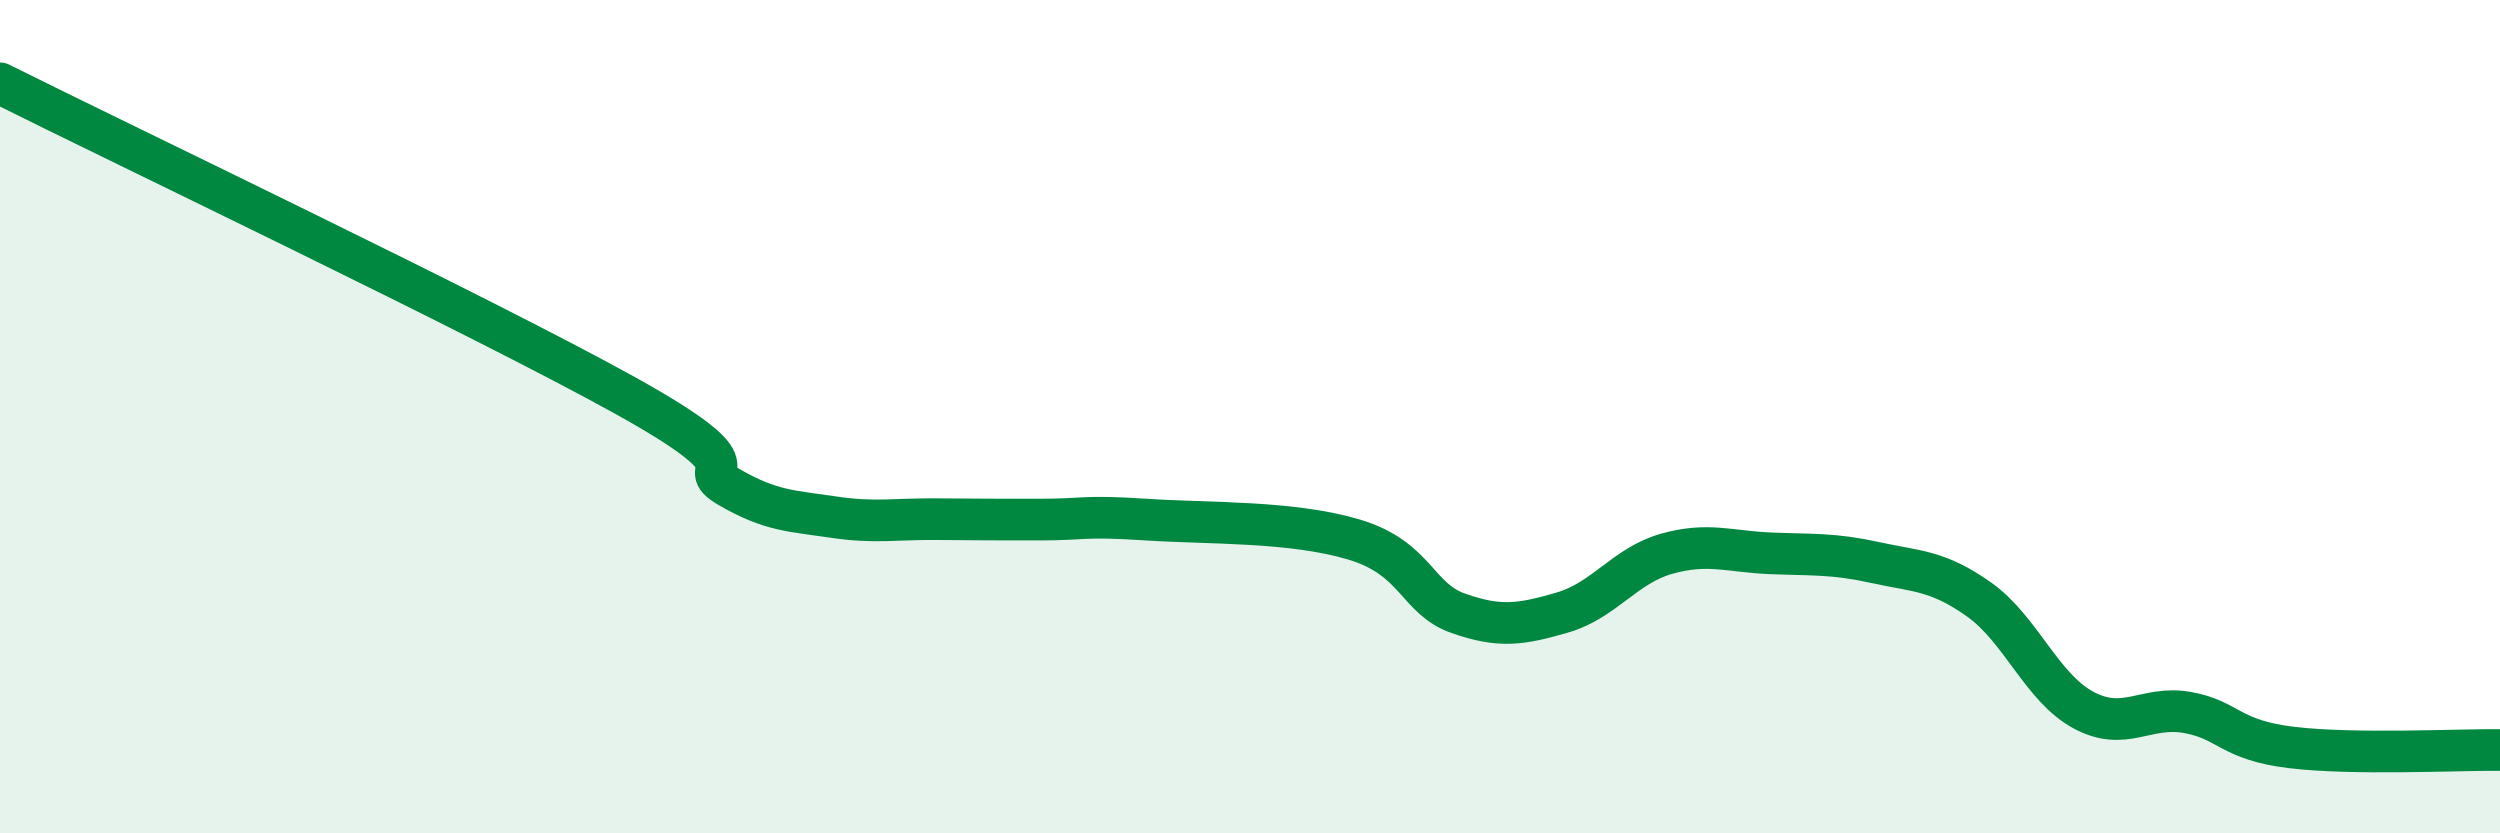
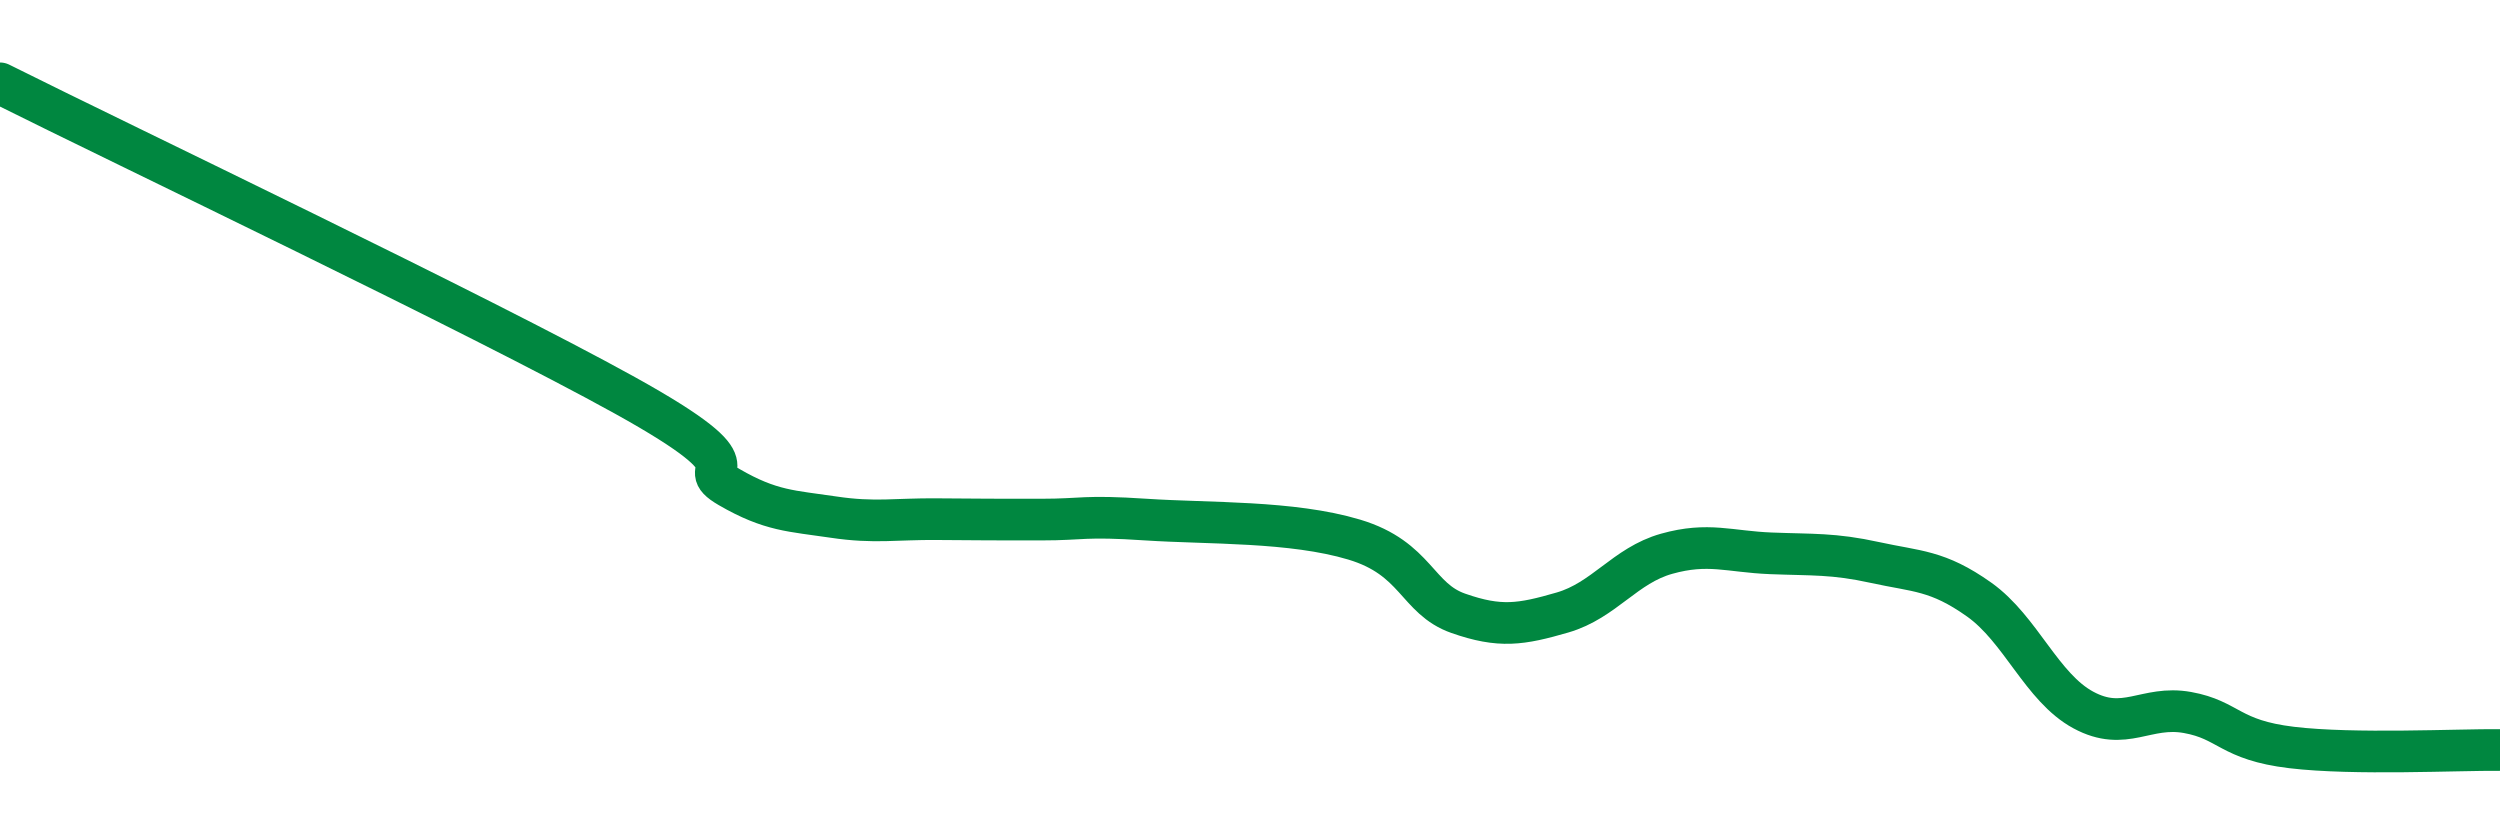
<svg xmlns="http://www.w3.org/2000/svg" width="60" height="20" viewBox="0 0 60 20">
-   <path d="M 0,2 C 3,3.5 11.5,7.55 15,9.49 C 18.5,11.43 16.5,11.11 17.5,11.69 C 18.5,12.27 19,12.26 20,12.41 C 21,12.56 21.5,12.45 22.5,12.46 C 23.5,12.47 24,12.47 25,12.47 C 26,12.47 26,12.37 27.5,12.47 C 29,12.57 31,12.5 32.5,12.95 C 34,13.4 34,14.37 35,14.72 C 36,15.07 36.5,14.99 37.5,14.7 C 38.5,14.41 39,13.57 40,13.29 C 41,13.01 41.5,13.24 42.5,13.28 C 43.5,13.32 44,13.28 45,13.5 C 46,13.72 46.5,13.68 47.5,14.39 C 48.5,15.1 49,16.5 50,17.04 C 51,17.58 51.5,16.92 52.5,17.1 C 53.5,17.28 53.5,17.76 55,17.94 C 56.5,18.12 59,17.99 60,18L60 20L0 20Z" fill="#008740" opacity="0.1" stroke-linecap="round" stroke-linejoin="round" />
  <path d="M 0,2 C 3,3.5 11.5,7.55 15,9.49 C 18.5,11.43 16.5,11.11 17.5,11.69 C 18.5,12.27 19,12.26 20,12.41 C 21,12.56 21.5,12.45 22.5,12.46 C 23.5,12.47 24,12.47 25,12.47 C 26,12.47 26,12.37 27.5,12.47 C 29,12.57 31,12.5 32.5,12.95 C 34,13.4 34,14.37 35,14.72 C 36,15.07 36.5,14.99 37.5,14.7 C 38.5,14.41 39,13.57 40,13.29 C 41,13.01 41.5,13.24 42.5,13.28 C 43.5,13.32 44,13.28 45,13.5 C 46,13.72 46.5,13.68 47.5,14.39 C 48.5,15.1 49,16.5 50,17.04 C 51,17.58 51.5,16.92 52.5,17.1 C 53.5,17.28 53.5,17.76 55,17.94 C 56.5,18.12 59,17.99 60,18" stroke="#008740" stroke-width="1" fill="none" stroke-linecap="round" stroke-linejoin="round" />
</svg>